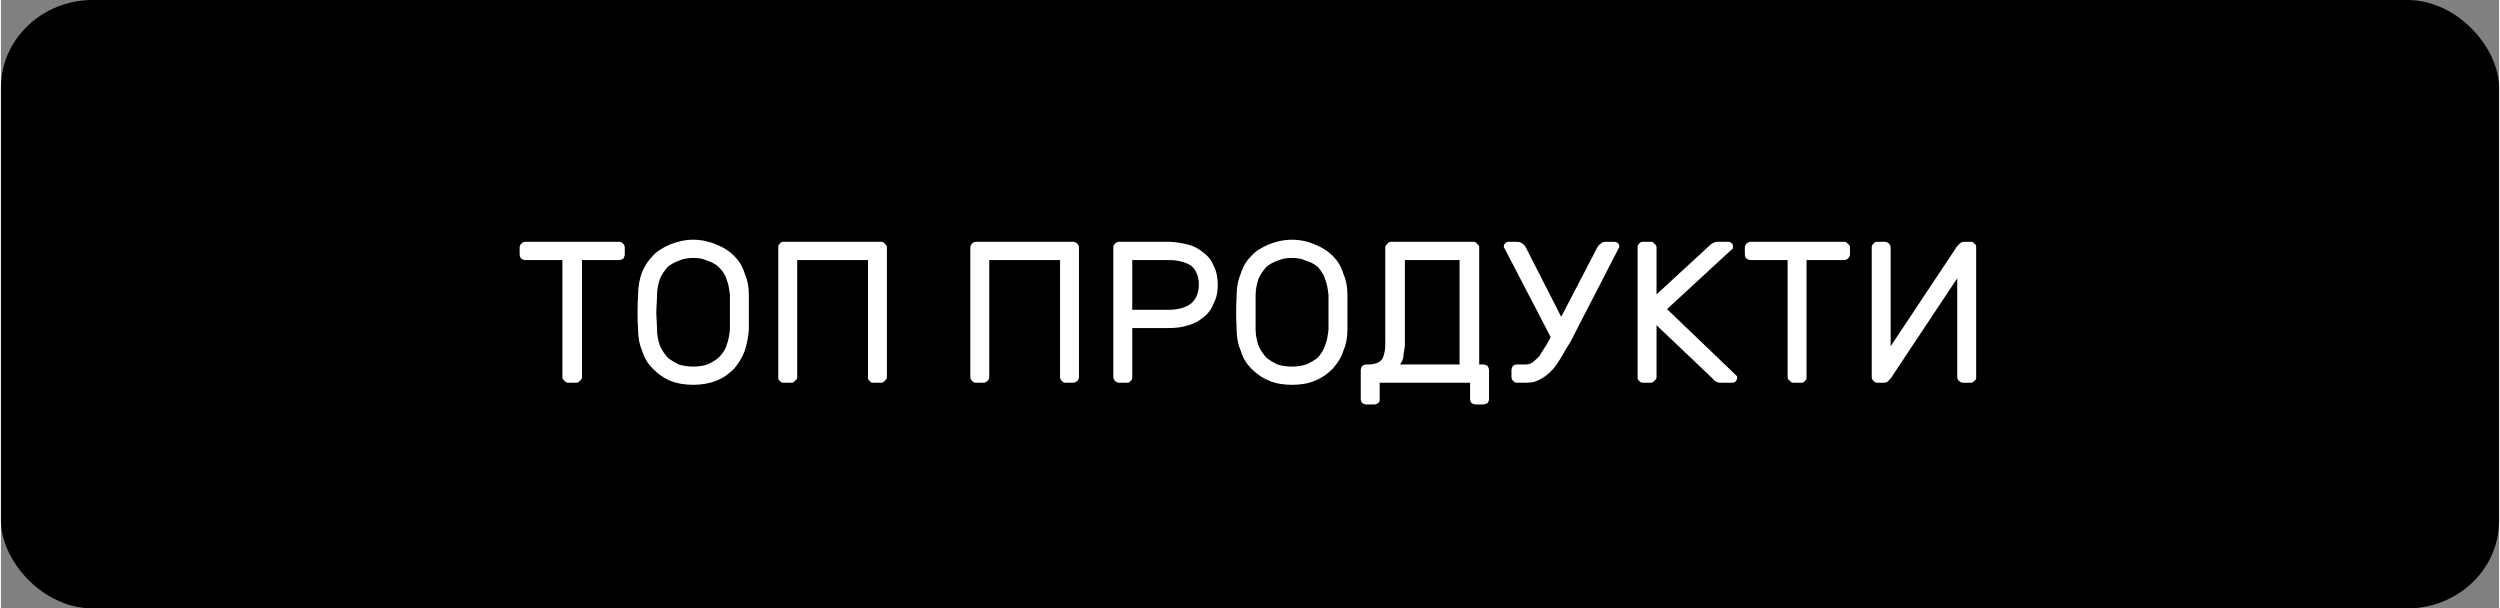
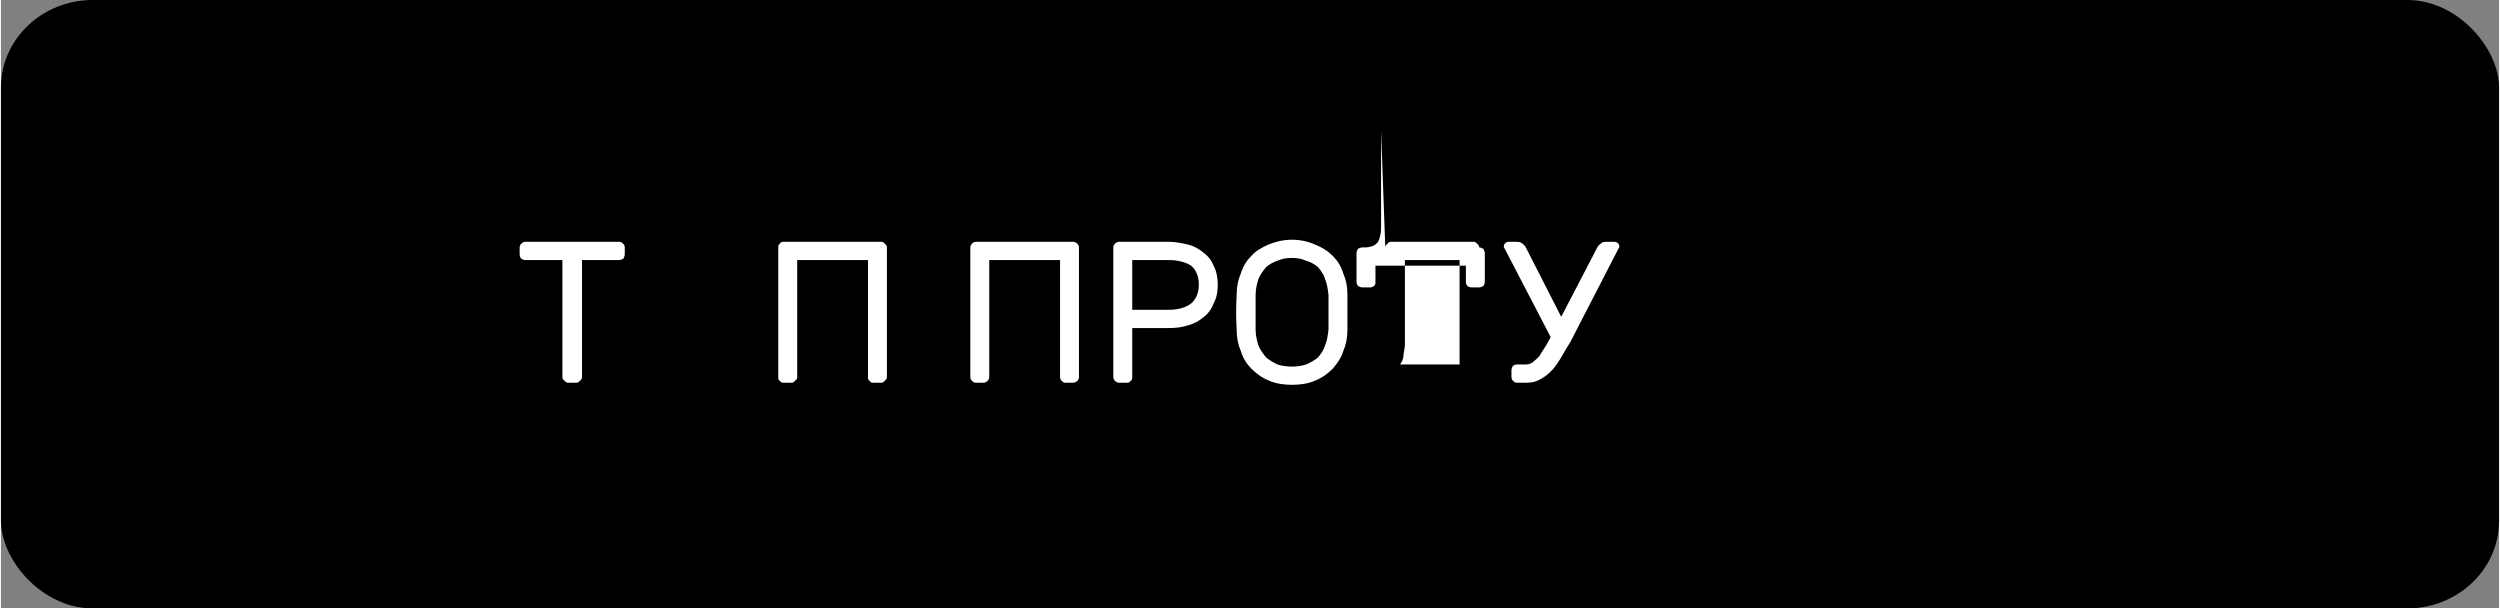
<svg xmlns="http://www.w3.org/2000/svg" xml:space="preserve" width="226px" height="55px" version="1.1" shape-rendering="geometricPrecision" text-rendering="geometricPrecision" image-rendering="optimizeQuality" fill-rule="evenodd" clip-rule="evenodd" viewBox="0 0 35640 8680">
  <rect x="0" y="0" width="35640" height="8680" fill="#808080" stroke="none" />
  <g id="Layer_x0020_1">
    <rect fill="black" width="35640" height="8680" rx="1310" ry="1250" />
    <path fill="white" fill-rule="nonzero" d="M8820 3450c20,0 40,10 60,30 10,10 20,30 20,50l0 100c0,20 -10,40 -20,60 -20,10 -40,20 -60,20l-530 0 0 1670c0,20 -10,40 -30,50 -10,20 -30,30 -50,30l-120 0c-20,0 -40,-10 -50,-30 -20,-10 -30,-30 -30,-50l0 -1670 -530 0c-20,0 -40,-10 -60,-20 -10,-20 -20,-40 -20,-60l0 -100c0,-20 10,-40 20,-50 20,-20 40,-30 60,-30l1340 0z" />
-     <path id="_1" fill="white" fill-rule="nonzero" d="M9090 4200c0,-110 20,-210 50,-300 40,-100 90,-180 160,-250 60,-70 150,-120 240,-160 100,-40 210,-70 340,-70 120,0 240,30 330,70 100,40 180,90 250,160 70,70 120,150 150,250 40,90 60,190 60,300 0,170 0,340 0,510 -10,110 -30,210 -60,300 -40,100 -90,180 -150,250 -70,70 -150,130 -250,170 -100,40 -210,60 -330,60 -130,0 -240,-20 -340,-60 -90,-40 -170,-100 -240,-170 -70,-70 -120,-150 -150,-250 -40,-90 -60,-190 -60,-300 -10,-170 -10,-340 0,-510zm1310 10c-10,-90 -20,-160 -50,-230 -20,-70 -60,-120 -110,-170 -40,-40 -100,-70 -160,-90 -60,-30 -130,-40 -200,-40 -80,0 -140,10 -210,40 -60,20 -110,50 -160,90 -40,50 -80,100 -110,170 -20,70 -40,140 -40,230 0,90 -10,170 -10,250 0,70 10,150 10,240 0,90 20,160 40,230 30,70 70,120 110,170 50,40 100,70 160,100 70,20 130,30 210,30 70,0 140,-10 200,-30 60,-30 120,-60 160,-100 50,-50 90,-100 110,-170 30,-70 40,-140 50,-230 0,-90 0,-170 0,-240 0,-80 0,-160 0,-250z" />
    <path id="_2" fill="white" fill-rule="nonzero" d="M12560 3450c20,0 40,10 50,30 20,10 30,30 30,50l0 1850c0,20 -10,40 -30,50 -10,20 -30,30 -50,30l-120 0c-20,0 -40,-10 -50,-30 -20,-10 -20,-30 -20,-50l0 -1670 -1010 0 0 1670c0,20 -10,40 -30,50 -10,20 -30,30 -50,30l-120 0c-20,0 -40,-10 -50,-30 -20,-10 -20,-30 -20,-50l0 -1850c0,-20 0,-40 20,-50 10,-20 30,-30 50,-30l1400 0z" />
    <path id="_3" fill="white" fill-rule="nonzero" d="M15300 3450c20,0 40,10 60,30 10,10 20,30 20,50l0 1850c0,20 -10,40 -20,50 -20,20 -40,30 -60,30l-120 0c-20,0 -30,-10 -50,-30 -10,-10 -20,-30 -20,-50l0 -1670 -1010 0 0 1670c0,20 -10,40 -20,50 -20,20 -40,30 -60,30l-110 0c-30,0 -40,-10 -60,-30 -10,-10 -20,-30 -20,-50l0 -1850c0,-20 10,-40 20,-50 20,-20 30,-30 60,-30l1390 0z" />
    <path id="_4" fill="white" fill-rule="nonzero" d="M16670 3450c90,0 180,20 270,40 80,20 150,60 210,110 70,50 120,110 150,190 40,70 60,170 60,270 0,110 -20,200 -60,270 -30,80 -80,150 -150,200 -60,50 -130,90 -210,110 -90,30 -180,40 -270,40l-530 0 0 700c0,20 0,40 -20,50 -10,20 -30,30 -50,30l-120 0c-20,0 -40,-10 -60,-30 -10,-10 -20,-30 -20,-50l0 -1850c0,-20 10,-40 20,-50 20,-20 40,-30 60,-30l720 0zm-530 970l520 0c130,0 240,-30 320,-90 70,-60 110,-150 110,-270 0,-120 -40,-210 -110,-270 -80,-50 -190,-80 -320,-80l-520 0 0 710z" />
    <path id="_5" fill="white" fill-rule="nonzero" d="M17630 4200c0,-110 20,-210 60,-300 30,-100 80,-180 150,-250 60,-70 150,-120 240,-160 100,-40 210,-70 340,-70 130,0 240,30 330,70 100,40 180,90 250,160 70,70 120,150 150,250 40,90 60,190 60,300 0,170 0,340 0,510 0,110 -20,210 -60,300 -30,100 -90,180 -150,250 -70,70 -150,130 -250,170 -90,40 -200,60 -330,60 -130,0 -240,-20 -330,-60 -100,-40 -180,-100 -250,-170 -70,-70 -120,-150 -150,-250 -40,-90 -60,-190 -60,-300 -10,-170 -10,-340 0,-510zm1310 10c-10,-90 -20,-160 -50,-230 -20,-70 -60,-120 -100,-170 -50,-40 -100,-70 -170,-90 -60,-30 -130,-40 -200,-40 -80,0 -140,10 -210,40 -60,20 -110,50 -160,90 -40,50 -80,100 -110,170 -20,70 -40,140 -40,230 0,90 0,170 0,250 0,70 0,150 0,240 0,90 20,160 40,230 30,70 70,120 110,170 50,40 100,70 160,100 70,20 130,30 210,30 70,0 140,-10 200,-30 70,-30 120,-60 170,-100 40,-50 80,-100 100,-170 30,-70 40,-140 50,-230 0,-90 0,-170 0,-240 0,-80 0,-160 0,-250z" />
-     <path id="_6" fill="white" fill-rule="nonzero" d="M19750 3530c0,-20 10,-40 30,-50 10,-20 30,-30 50,-30l1180 0c20,0 40,10 50,30 20,10 30,30 30,50l0 1670 60 0c20,0 40,10 60,20 10,20 20,40 20,60l0 410c0,30 -10,40 -20,60 -20,10 -40,20 -60,20l-110 0c-30,0 -40,-10 -60,-20 -10,-20 -20,-30 -20,-60l0 -230 -1290 0 0 230c0,30 0,40 -20,60 -20,10 -30,20 -50,20l-120 0c-20,0 -40,-10 -60,-20 -10,-20 -20,-30 -20,-60l0 -410c0,-20 10,-40 20,-60 20,-10 40,-20 60,-20l40 0c40,0 80,-10 110,-20 30,-10 50,-30 70,-50 20,-30 30,-60 40,-110 10,-40 10,-90 10,-160l0 -1330zm280 1380c0,40 -10,90 -20,150 0,60 -20,100 -50,140l850 0 0 -1490 -780 0 0 1200z" />
+     <path id="_6" fill="white" fill-rule="nonzero" d="M19750 3530c0,-20 10,-40 30,-50 10,-20 30,-30 50,-30l1180 0c20,0 40,10 50,30 20,10 30,30 30,50c20,0 40,10 60,20 10,20 20,40 20,60l0 410c0,30 -10,40 -20,60 -20,10 -40,20 -60,20l-110 0c-30,0 -40,-10 -60,-20 -10,-20 -20,-30 -20,-60l0 -230 -1290 0 0 230c0,30 0,40 -20,60 -20,10 -30,20 -50,20l-120 0c-20,0 -40,-10 -60,-20 -10,-20 -20,-30 -20,-60l0 -410c0,-20 10,-40 20,-60 20,-10 40,-20 60,-20l40 0c40,0 80,-10 110,-20 30,-10 50,-30 70,-50 20,-30 30,-60 40,-110 10,-40 10,-90 10,-160l0 -1330zm280 1380c0,40 -10,90 -20,150 0,60 -20,100 -50,140l850 0 0 -1490 -780 0 0 1200z" />
    <path id="_7" fill="white" fill-rule="nonzero" d="M21460 3560c-10,-20 -20,-30 -20,-40 0,-20 10,-40 20,-50 10,-10 30,-20 40,-20l130 0c40,0 60,10 80,30 20,10 30,30 40,40l510 1000 520 -1000c10,-10 20,-30 40,-40 20,-20 40,-30 80,-30l120 0c20,0 40,10 50,20 10,10 20,30 20,50 0,10 -10,20 -20,40l-680 1320c-40,60 -80,130 -120,200 -40,70 -80,130 -130,190 -50,50 -100,100 -160,130 -60,40 -130,60 -210,60l-140 0c-30,0 -40,-10 -60,-30 -10,-10 -20,-30 -20,-50l0 -100c0,-20 10,-40 20,-60 20,-10 30,-20 60,-20l120 0c40,0 70,-10 100,-30 40,-30 70,-60 100,-90 20,-40 50,-80 80,-130 30,-40 50,-90 80,-140l-650 -1250z" />
-     <path id="_8" fill="white" fill-rule="nonzero" d="M23770 4410l970 930c10,10 20,20 30,30 0,10 0,20 0,20 0,20 -10,40 -20,50 -10,10 -20,20 -40,20l-180 0c-30,0 -50,-10 -70,-20 -10,-10 -30,-20 -30,-30l-810 -770 0 740c0,20 -10,40 -30,50 -10,20 -30,30 -50,30l-120 0c-20,0 -40,-10 -50,-30 -20,-10 -20,-30 -20,-50l0 -1850c0,-20 0,-40 20,-50 10,-20 30,-30 50,-30l120 0c20,0 40,10 50,30 20,10 30,30 30,50l0 670 760 -700c10,-10 20,-20 40,-30 20,-10 40,-20 60,-20l170 0c20,0 30,10 40,20 20,10 20,30 20,50 0,0 0,10 0,20 -10,10 -10,20 -30,30l-910 840z" />
-     <path id="_9" fill="white" fill-rule="nonzero" d="M26300 3450c20,0 40,10 50,30 20,10 30,30 30,50l0 100c0,20 -10,40 -30,60 -10,10 -30,20 -50,20l-540 0 0 1670c0,20 0,40 -20,50 -10,20 -30,30 -50,30l-120 0c-20,0 -40,-10 -50,-30 -20,-10 -30,-30 -30,-50l0 -1670 -530 0c-20,0 -40,-10 -60,-20 -10,-20 -20,-40 -20,-60l0 -100c0,-20 10,-40 20,-50 20,-20 40,-30 60,-30l1340 0z" />
-     <path id="_10" fill="white" fill-rule="nonzero" d="M26870 5460c20,0 50,-10 60,-30 20,-20 40,-40 50,-60l930 -1400 0 1410c0,20 10,40 20,50 20,20 40,30 60,30l120 0c20,0 30,-10 50,-30 20,-10 20,-30 20,-50l0 -1850c0,-20 0,-40 -20,-50 -20,-20 -30,-30 -50,-30l-100 0c-30,0 -50,10 -70,30 -20,20 -40,40 -50,60l-930 1400 0 -1410c0,-20 -10,-40 -20,-50 -20,-20 -40,-30 -60,-30l-110 0c-30,0 -40,10 -60,30 -10,10 -20,30 -20,50l0 1850c0,20 10,40 20,50 20,20 30,30 60,30l100 0z" />
  </g>
</svg>